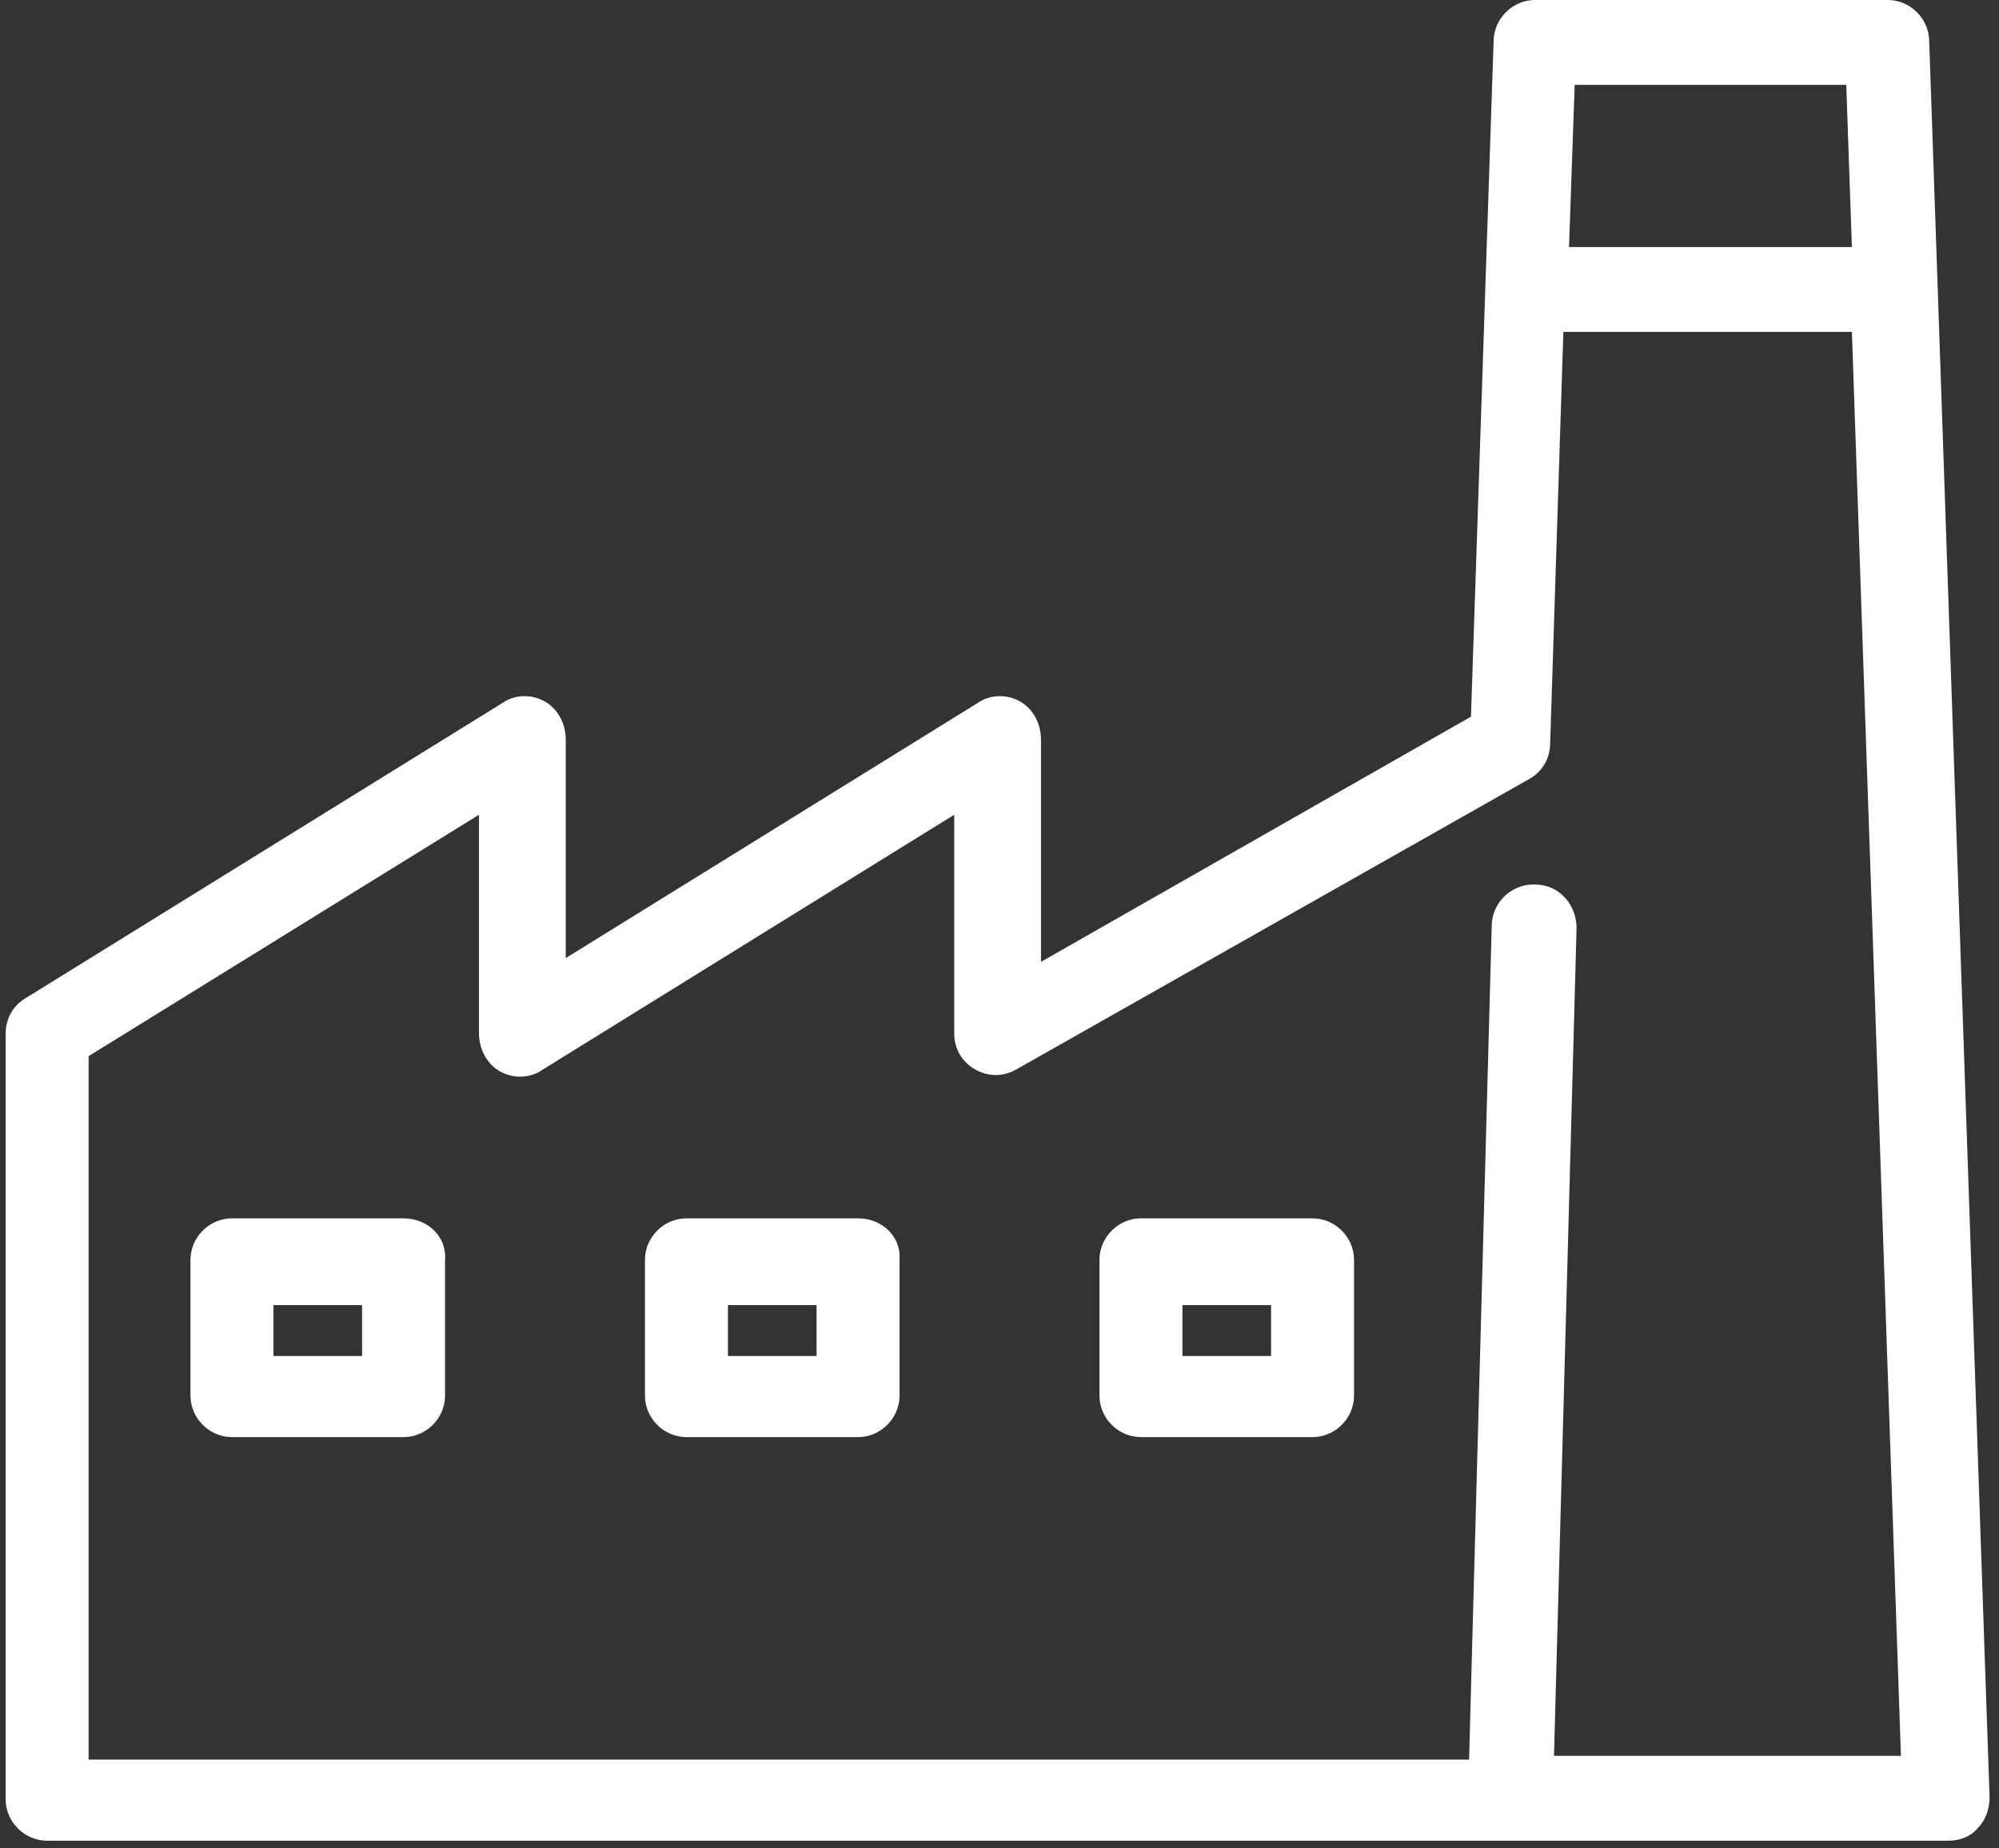
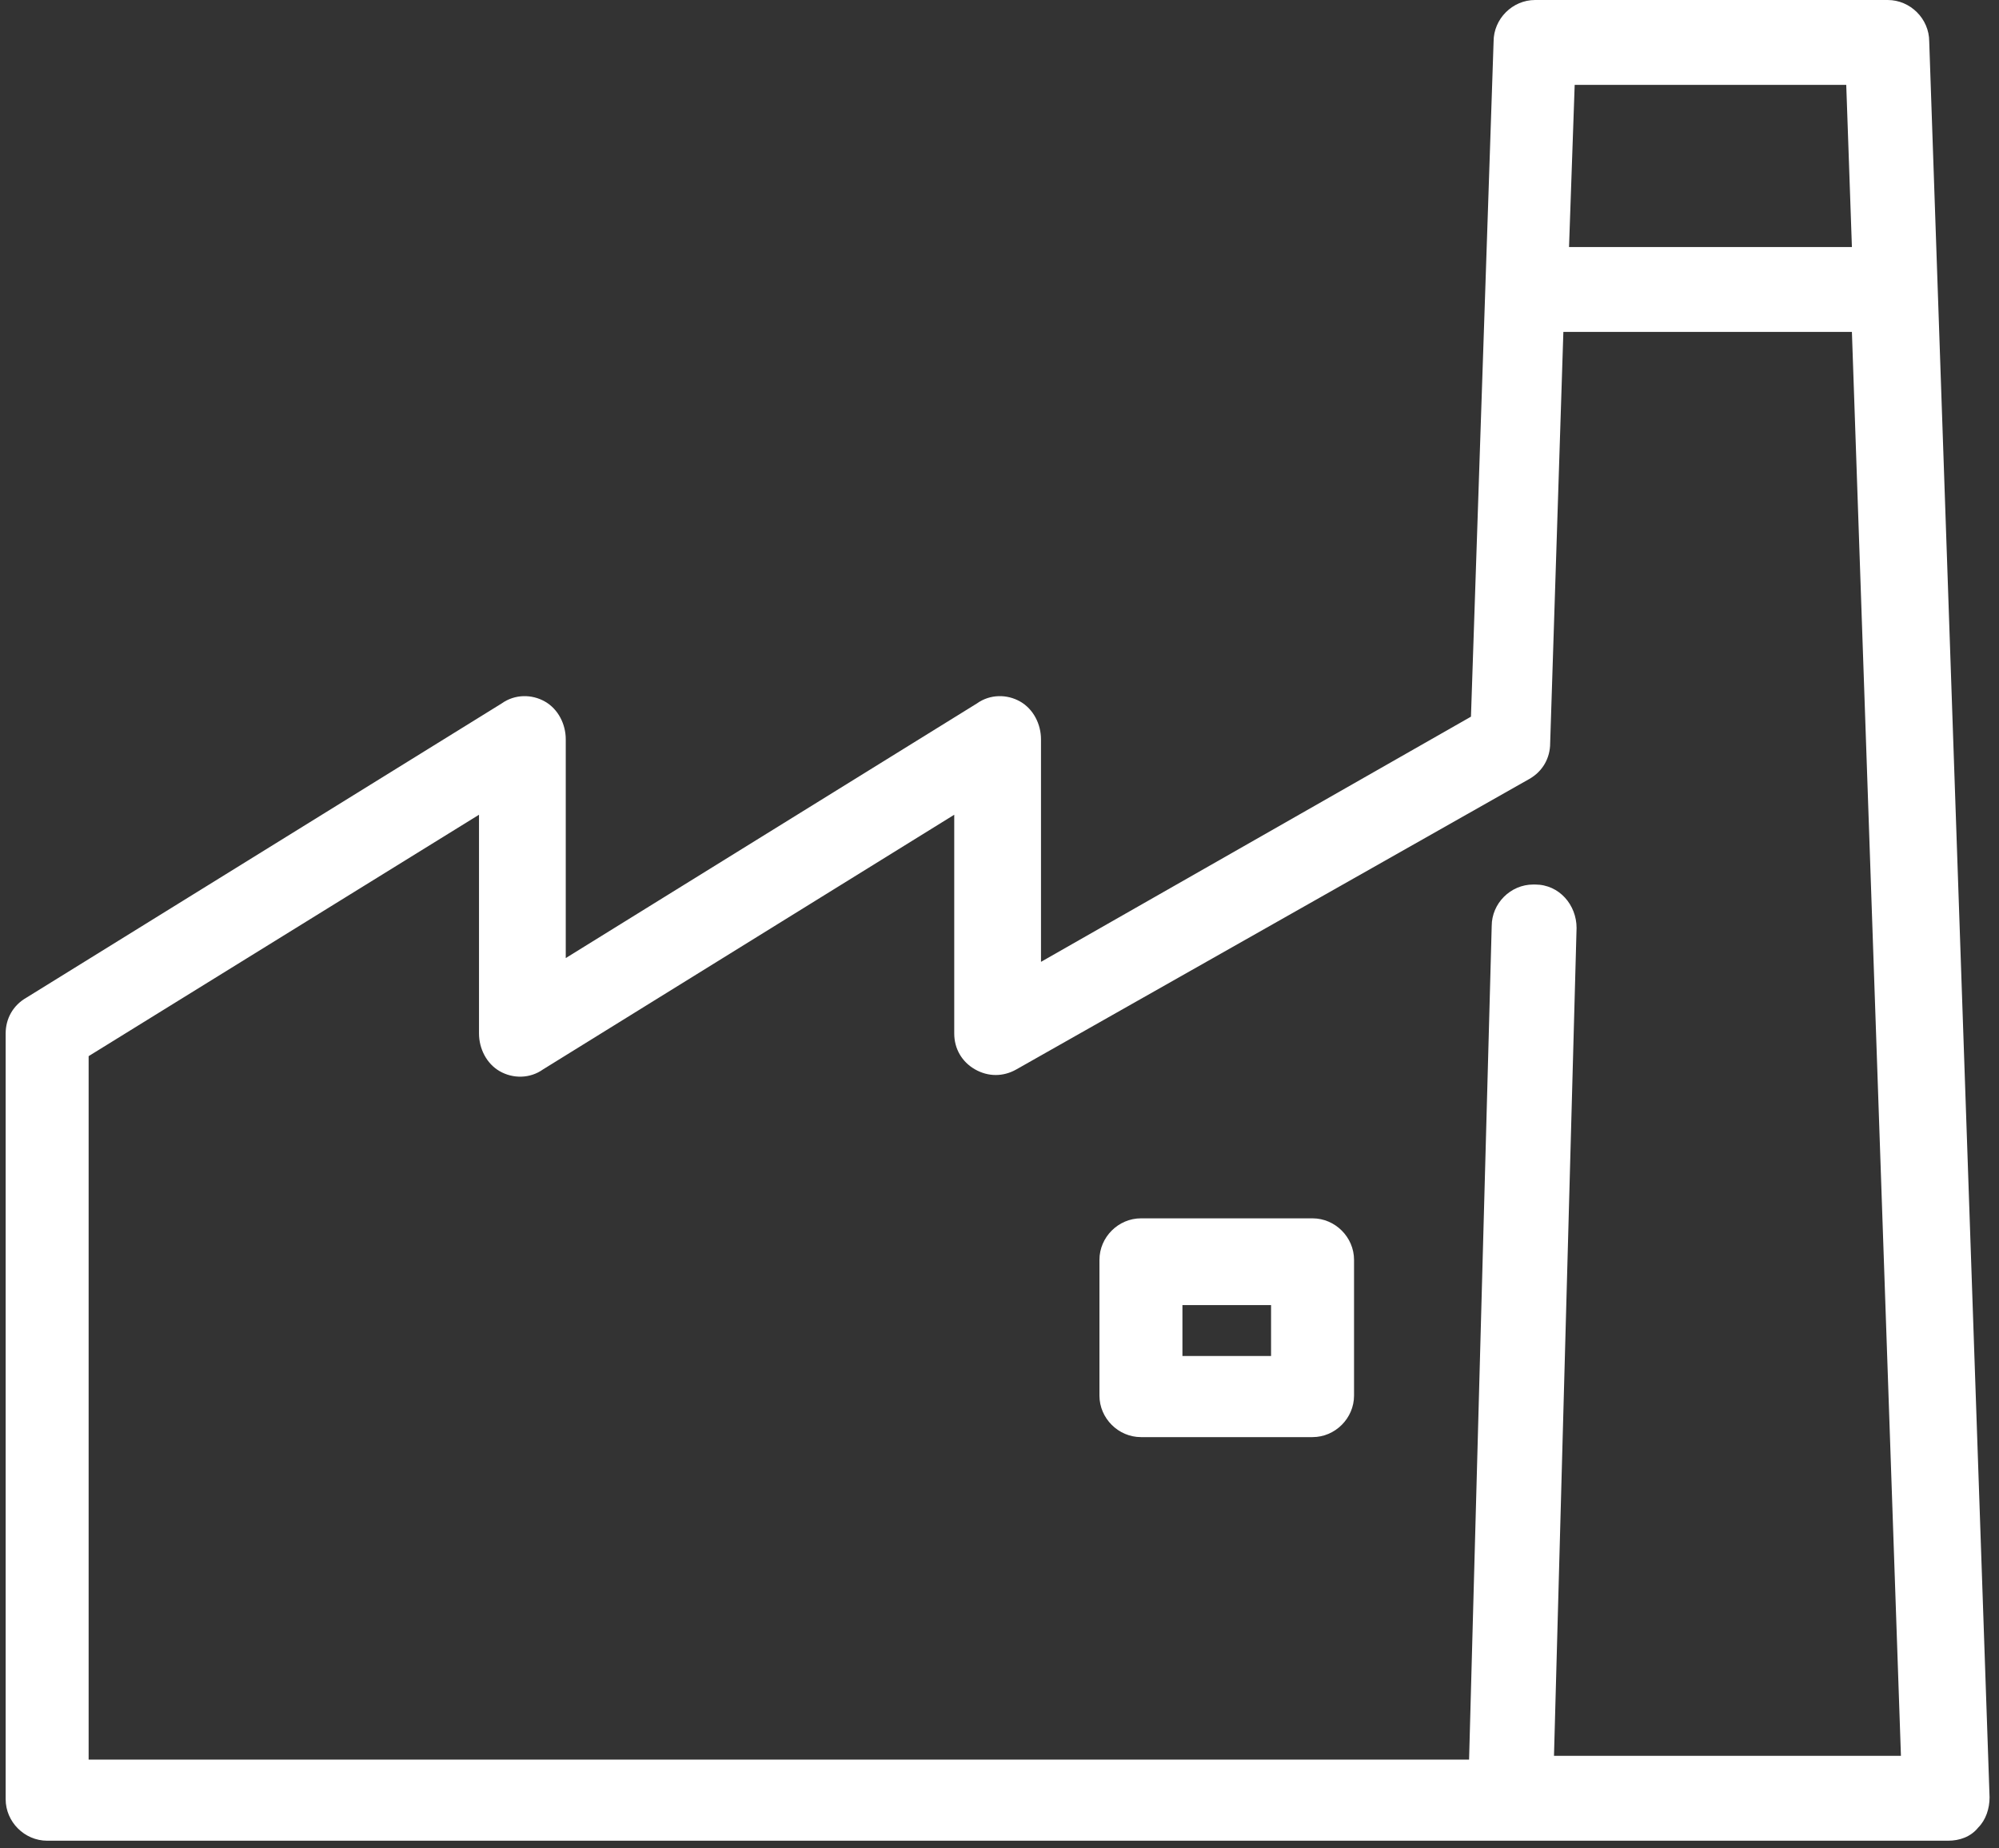
<svg xmlns="http://www.w3.org/2000/svg" width="106" height="98" viewBox="0 0 106 98" fill="none">
  <rect x="0" y="0" width="106" height="98" fill="#333333" stroke="none" />
  <path d="M102.3 2.2C102.3 1 101.3 0 100.1 0H81.4C80.2 0 79.2 1 79.2 2.2L78 38L55.2 51V39.2C55.2 38.4 54.8 37.6 54.1 37.2C53.4 36.8 52.5 36.8 51.8 37.3L30 50.8V39.2C30 38.4 29.6 37.6 28.9 37.2C28.2 36.8 27.3 36.8 26.6 37.3L1.4 52.9C0.7 53.3 0.3 54 0.3 54.8V95.4C0.3 96.6 1.3 97.6 2.5 97.6H103.3C103.9 97.6 104.5 97.4 104.9 96.9C105.3 96.5 105.5 95.9 105.5 95.3L102.3 2.2ZM97.9 4.5L98.2 13.1H83.2L83.5 4.5H97.9ZM82.4 93.2L83.6 49.2C83.6 48 82.7 46.9 81.4 46.9C81.4 46.9 81.4 46.9 81.3 46.9C80.1 46.9 79.1 47.9 79.1 49.1L77.9 93.3H4.7V56L25.4 43.2V54.8C25.4 55.6 25.8 56.4 26.5 56.8C27.2 57.2 28.1 57.2 28.8 56.7L50.6 43.2V54.8C50.6 55.6 51 56.3 51.7 56.7C52.4 57.1 53.2 57.1 53.9 56.7L81.1 41.3C81.8 40.9 82.2 40.2 82.2 39.4L82.9 17.6H98.2L100.8 93.1H82.4V93.2Z" fill="white" />
-   <path d="M21.4 64.6H12.3C11.1 64.6 10.1 65.6 10.1 66.8V74C10.1 75.2 11.1 76.2 12.3 76.2H21.4C22.6 76.2 23.6 75.2 23.6 74V66.8C23.7 65.6 22.7 64.6 21.4 64.6ZM19.2 71.9H14.5V69.2H19.2V71.9Z" fill="white" />
-   <path d="M45.5 64.6H36.4C35.2 64.6 34.2 65.6 34.2 66.8V74C34.2 75.2 35.2 76.2 36.4 76.2H45.5C46.7 76.2 47.7 75.2 47.7 74V66.8C47.8 65.6 46.8 64.6 45.5 64.6ZM43.3 71.9H38.6V69.2H43.3V71.9Z" fill="white" />
  <path d="M69.6 64.6H60.5C59.3 64.6 58.3 65.6 58.3 66.8V74C58.3 75.2 59.3 76.2 60.5 76.2H69.6C70.8 76.2 71.8 75.2 71.8 74V66.8C71.8 65.6 70.8 64.6 69.6 64.6ZM67.4 71.9H62.7V69.2H67.4V71.9Z" fill="white" />
</svg>